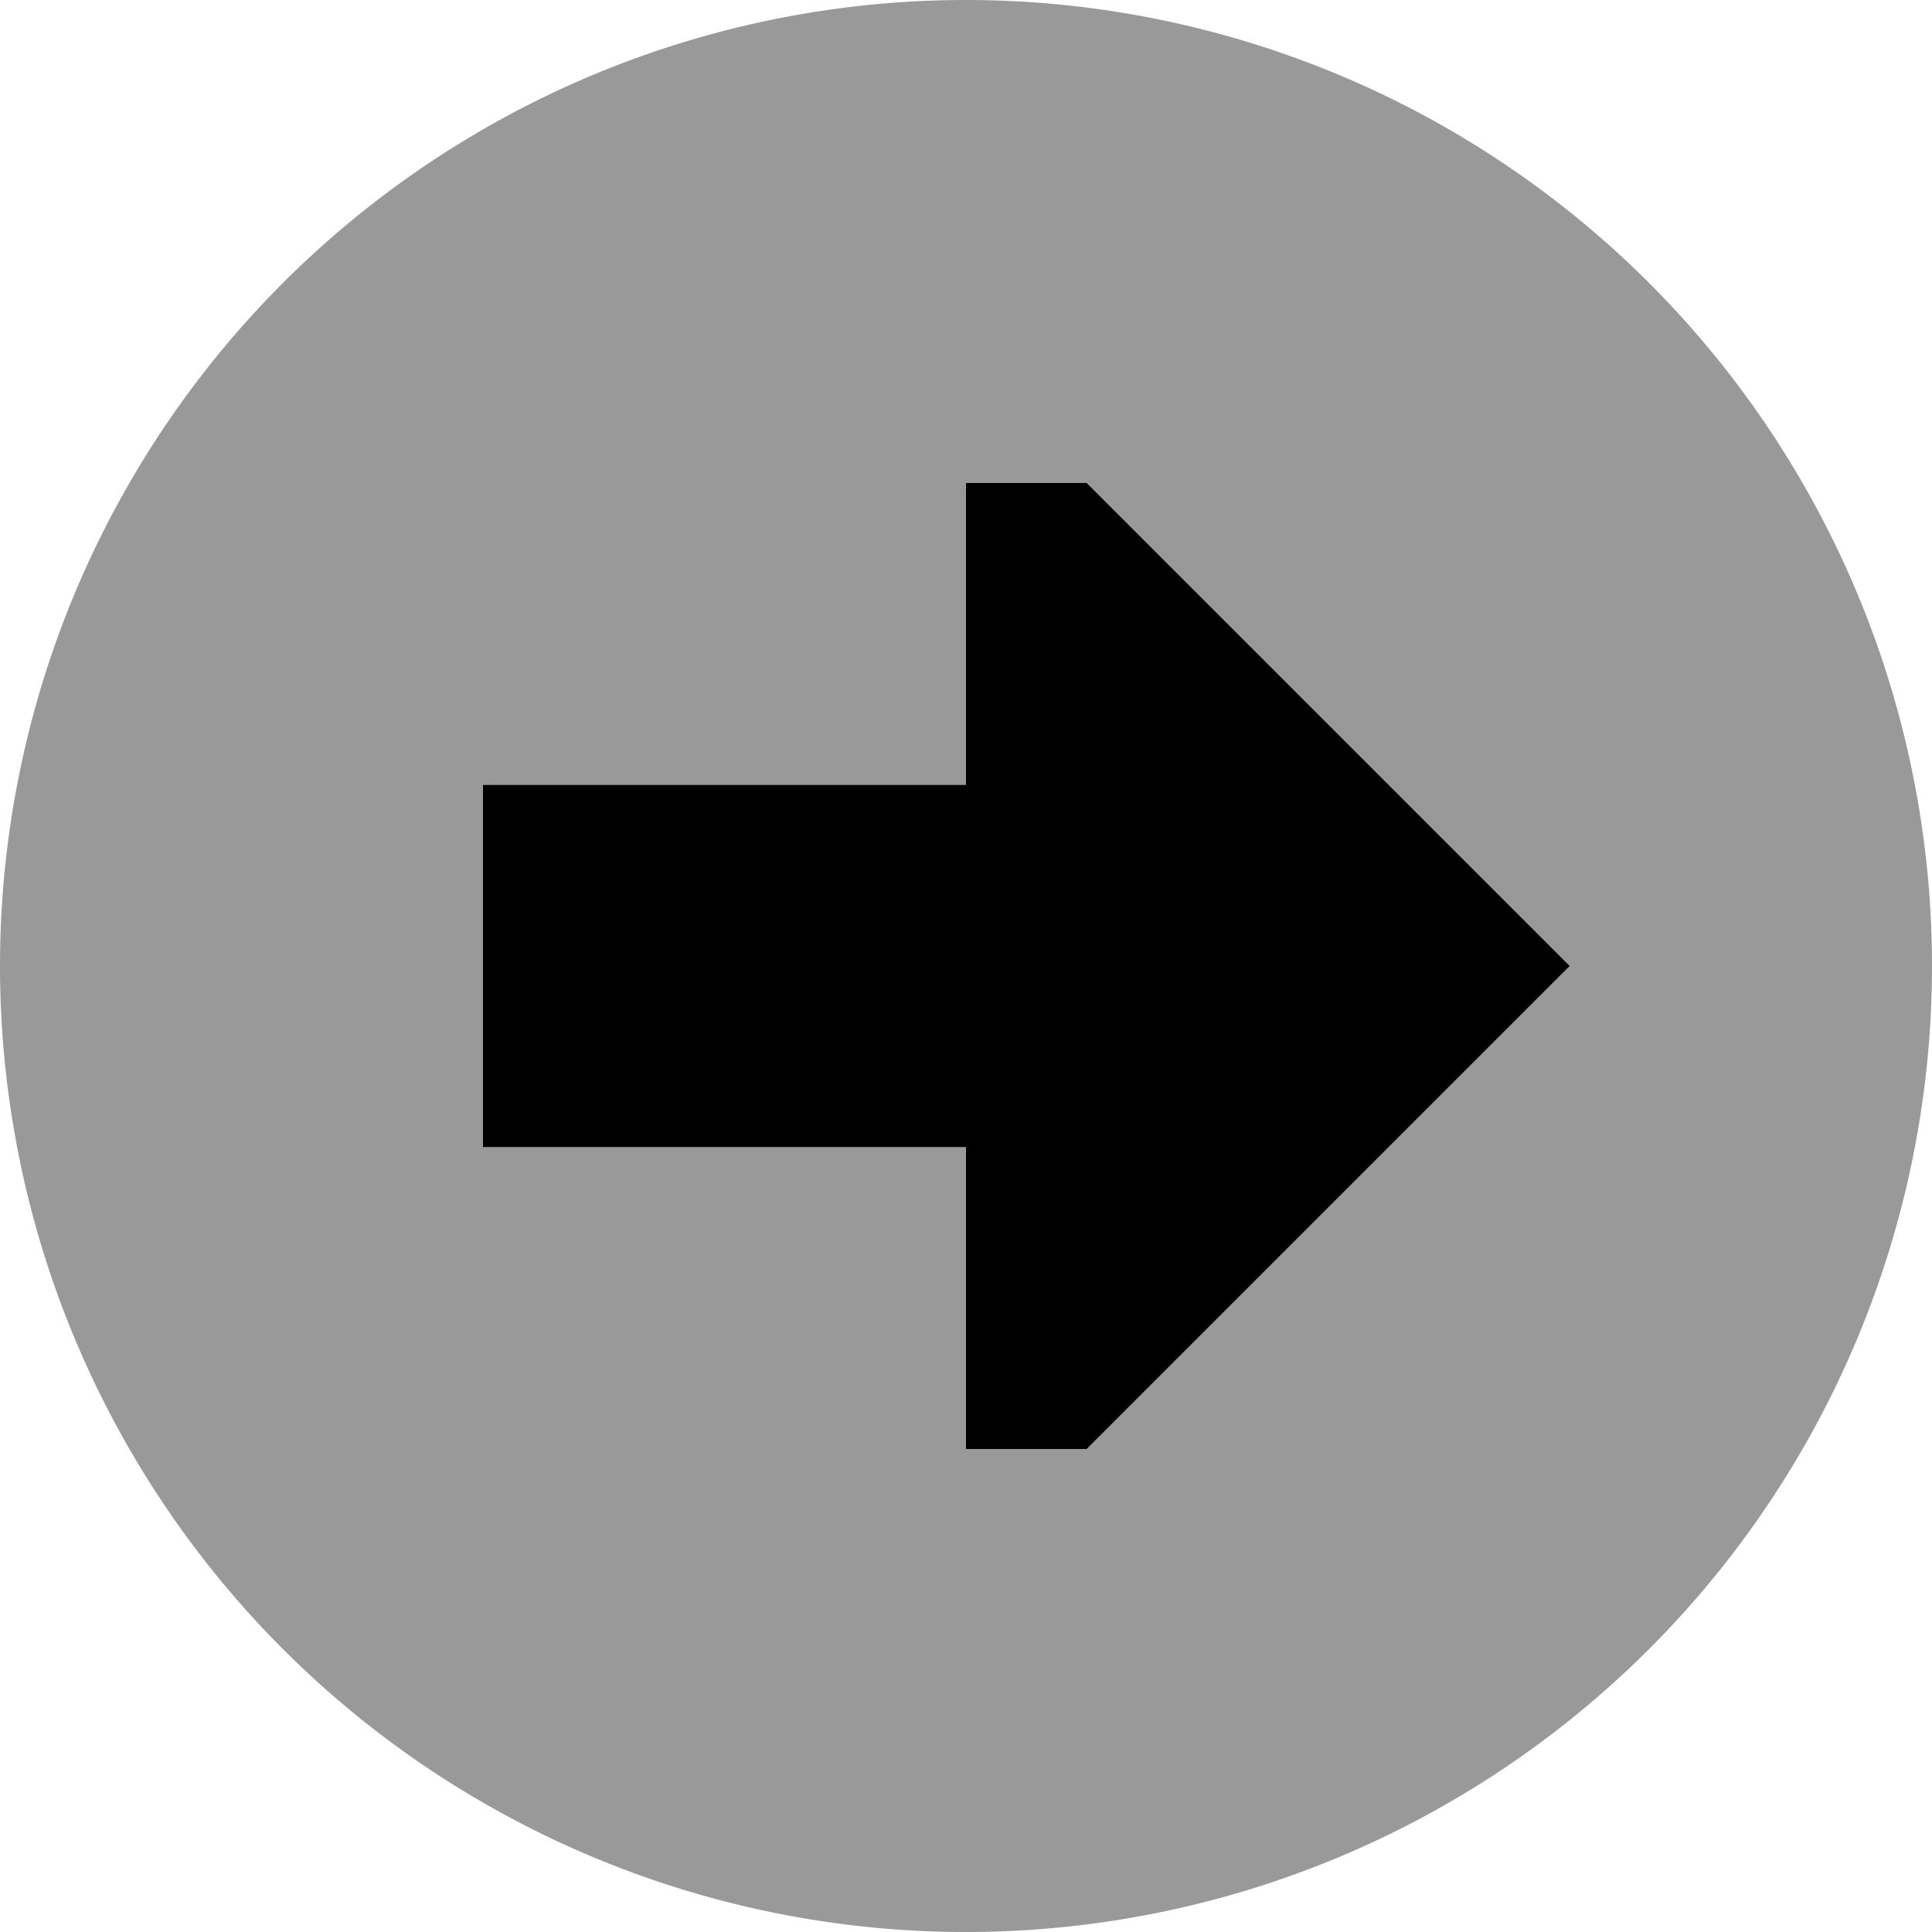
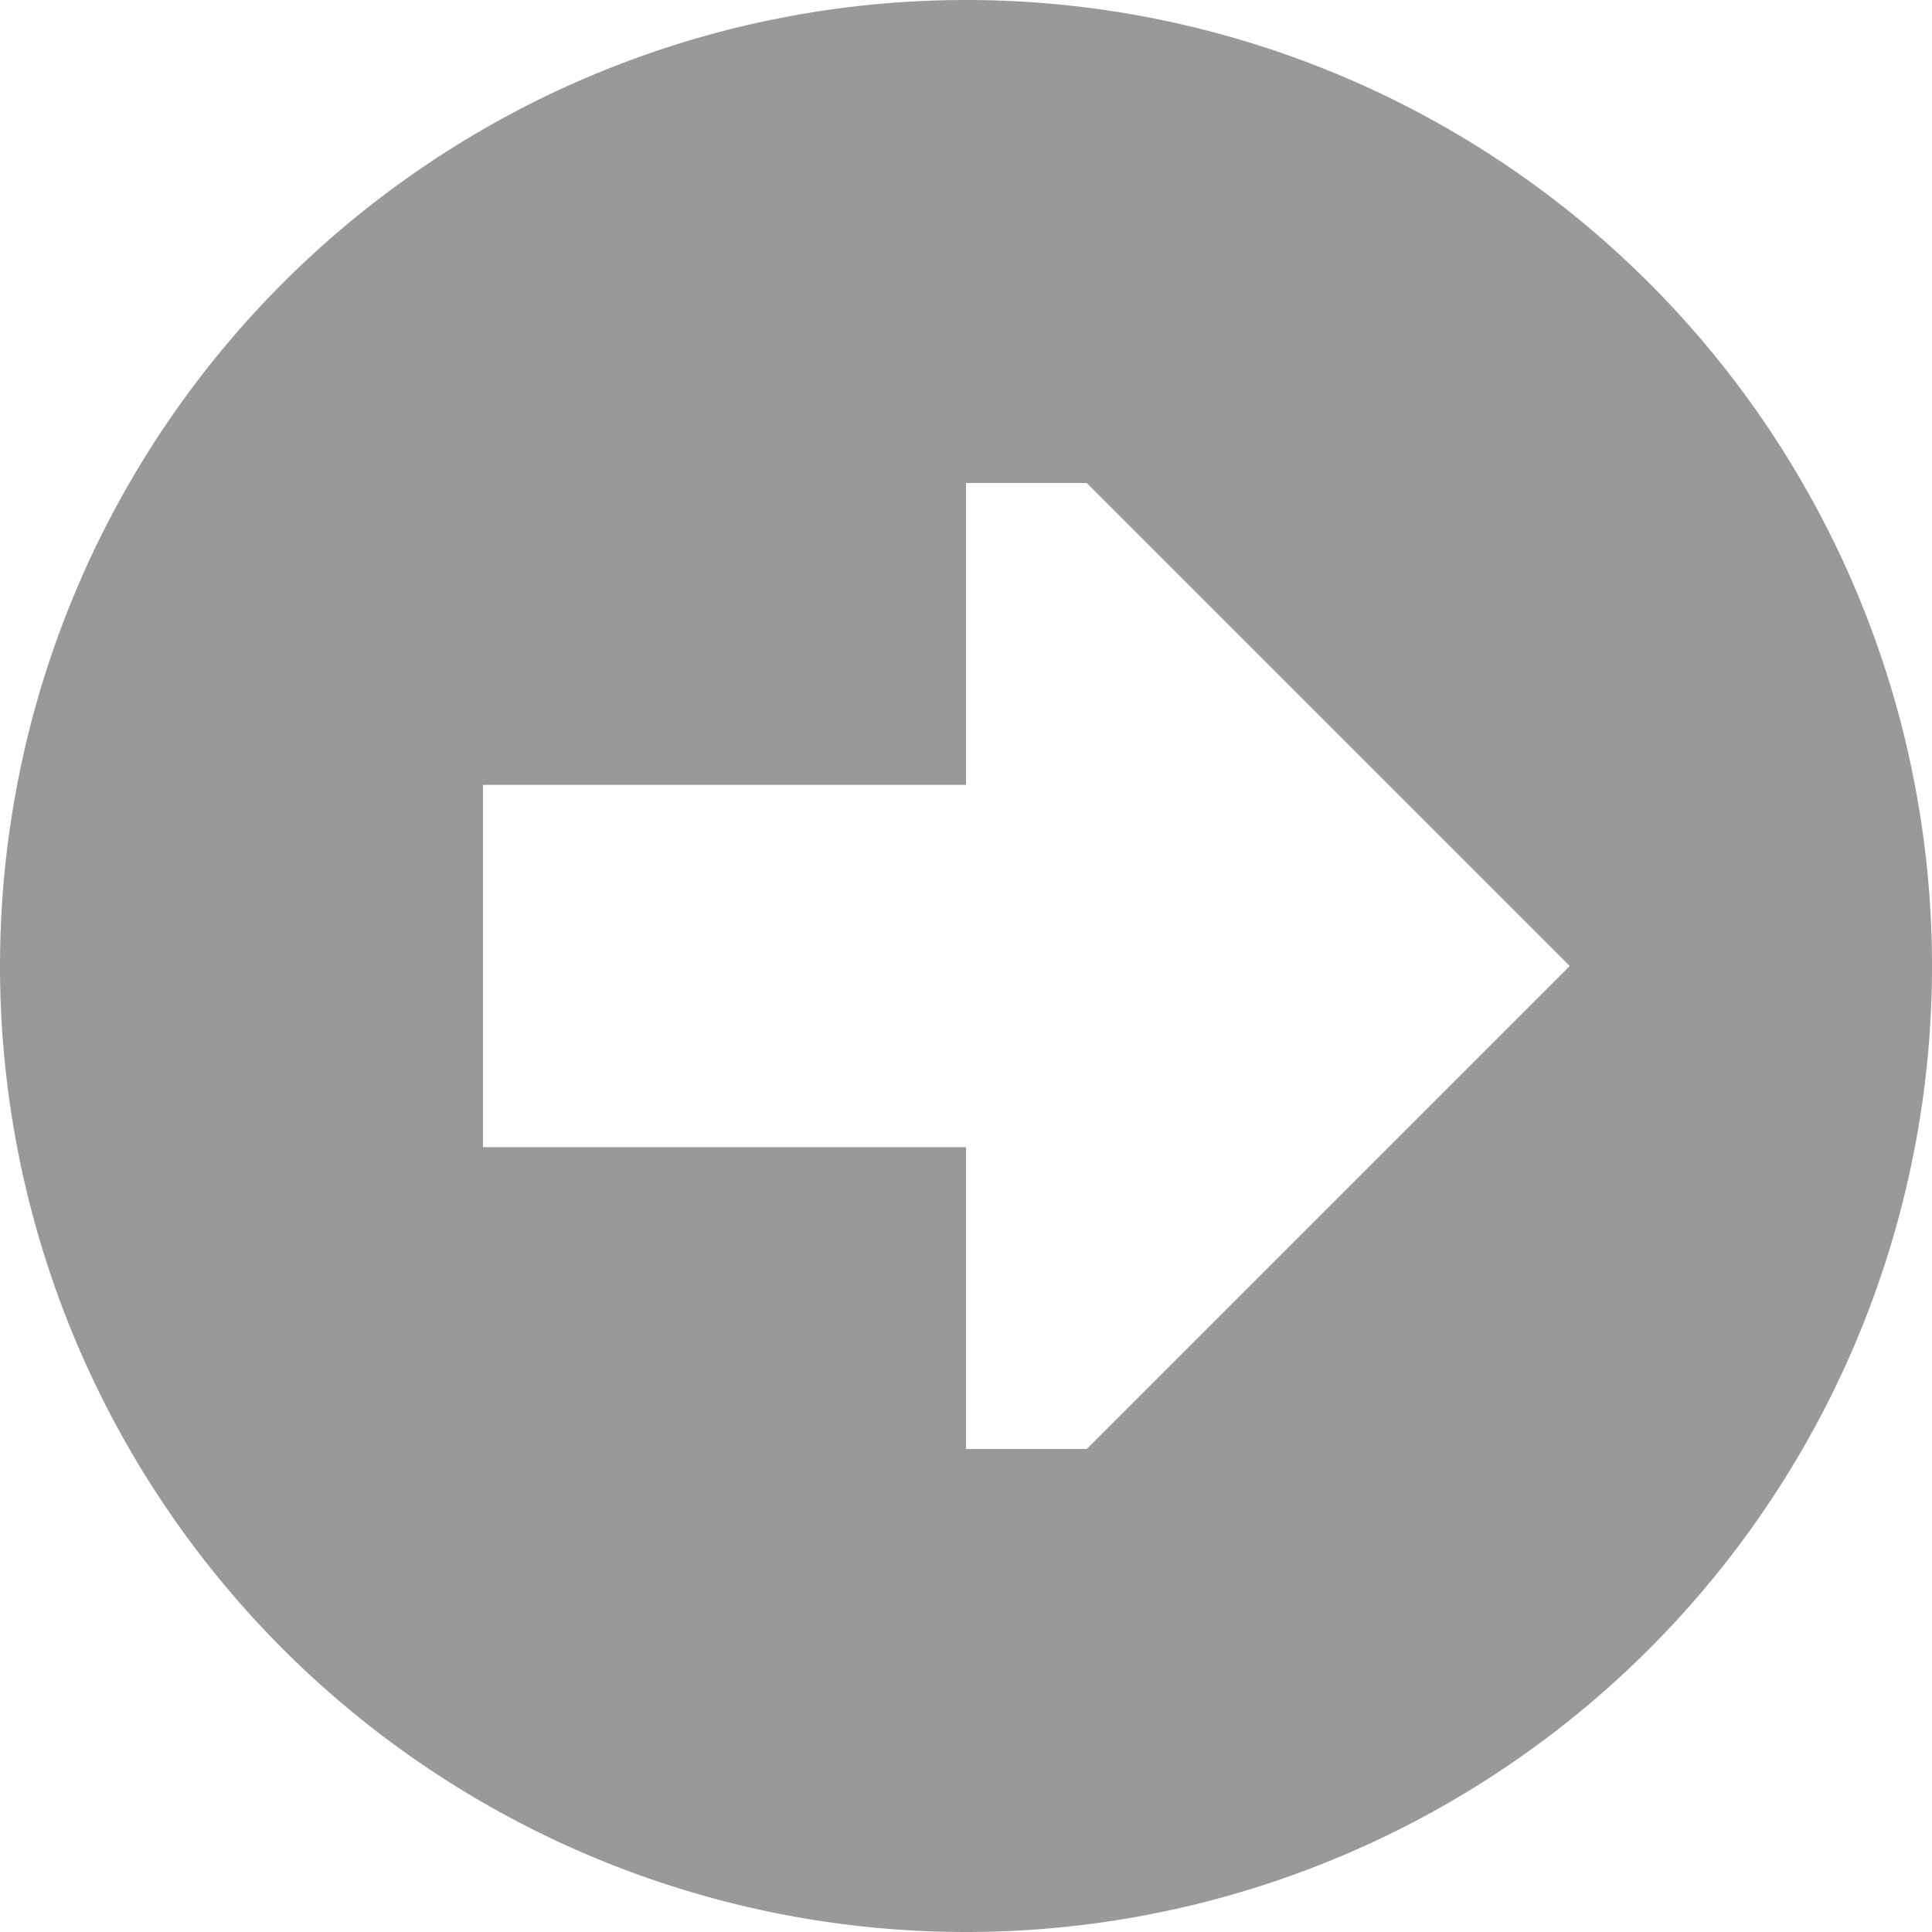
<svg xmlns="http://www.w3.org/2000/svg" viewBox="0 0 512 512">
  <defs>
    <style>.fa-secondary{opacity:.4}</style>
  </defs>
  <path class="fa-secondary" d="M512 256A256 256 0 1 1 0 256a256 256 0 1 1 512 0zM128 208l0 96 128 0 0 80 32 0L416 256 288 128l-32 0 0 80-128 0z" />
-   <path class="fa-primary" d="M256 304l0 80 32 0L416 256 288 128l-32 0 0 80-128 0 0 96 128 0z" />
</svg>